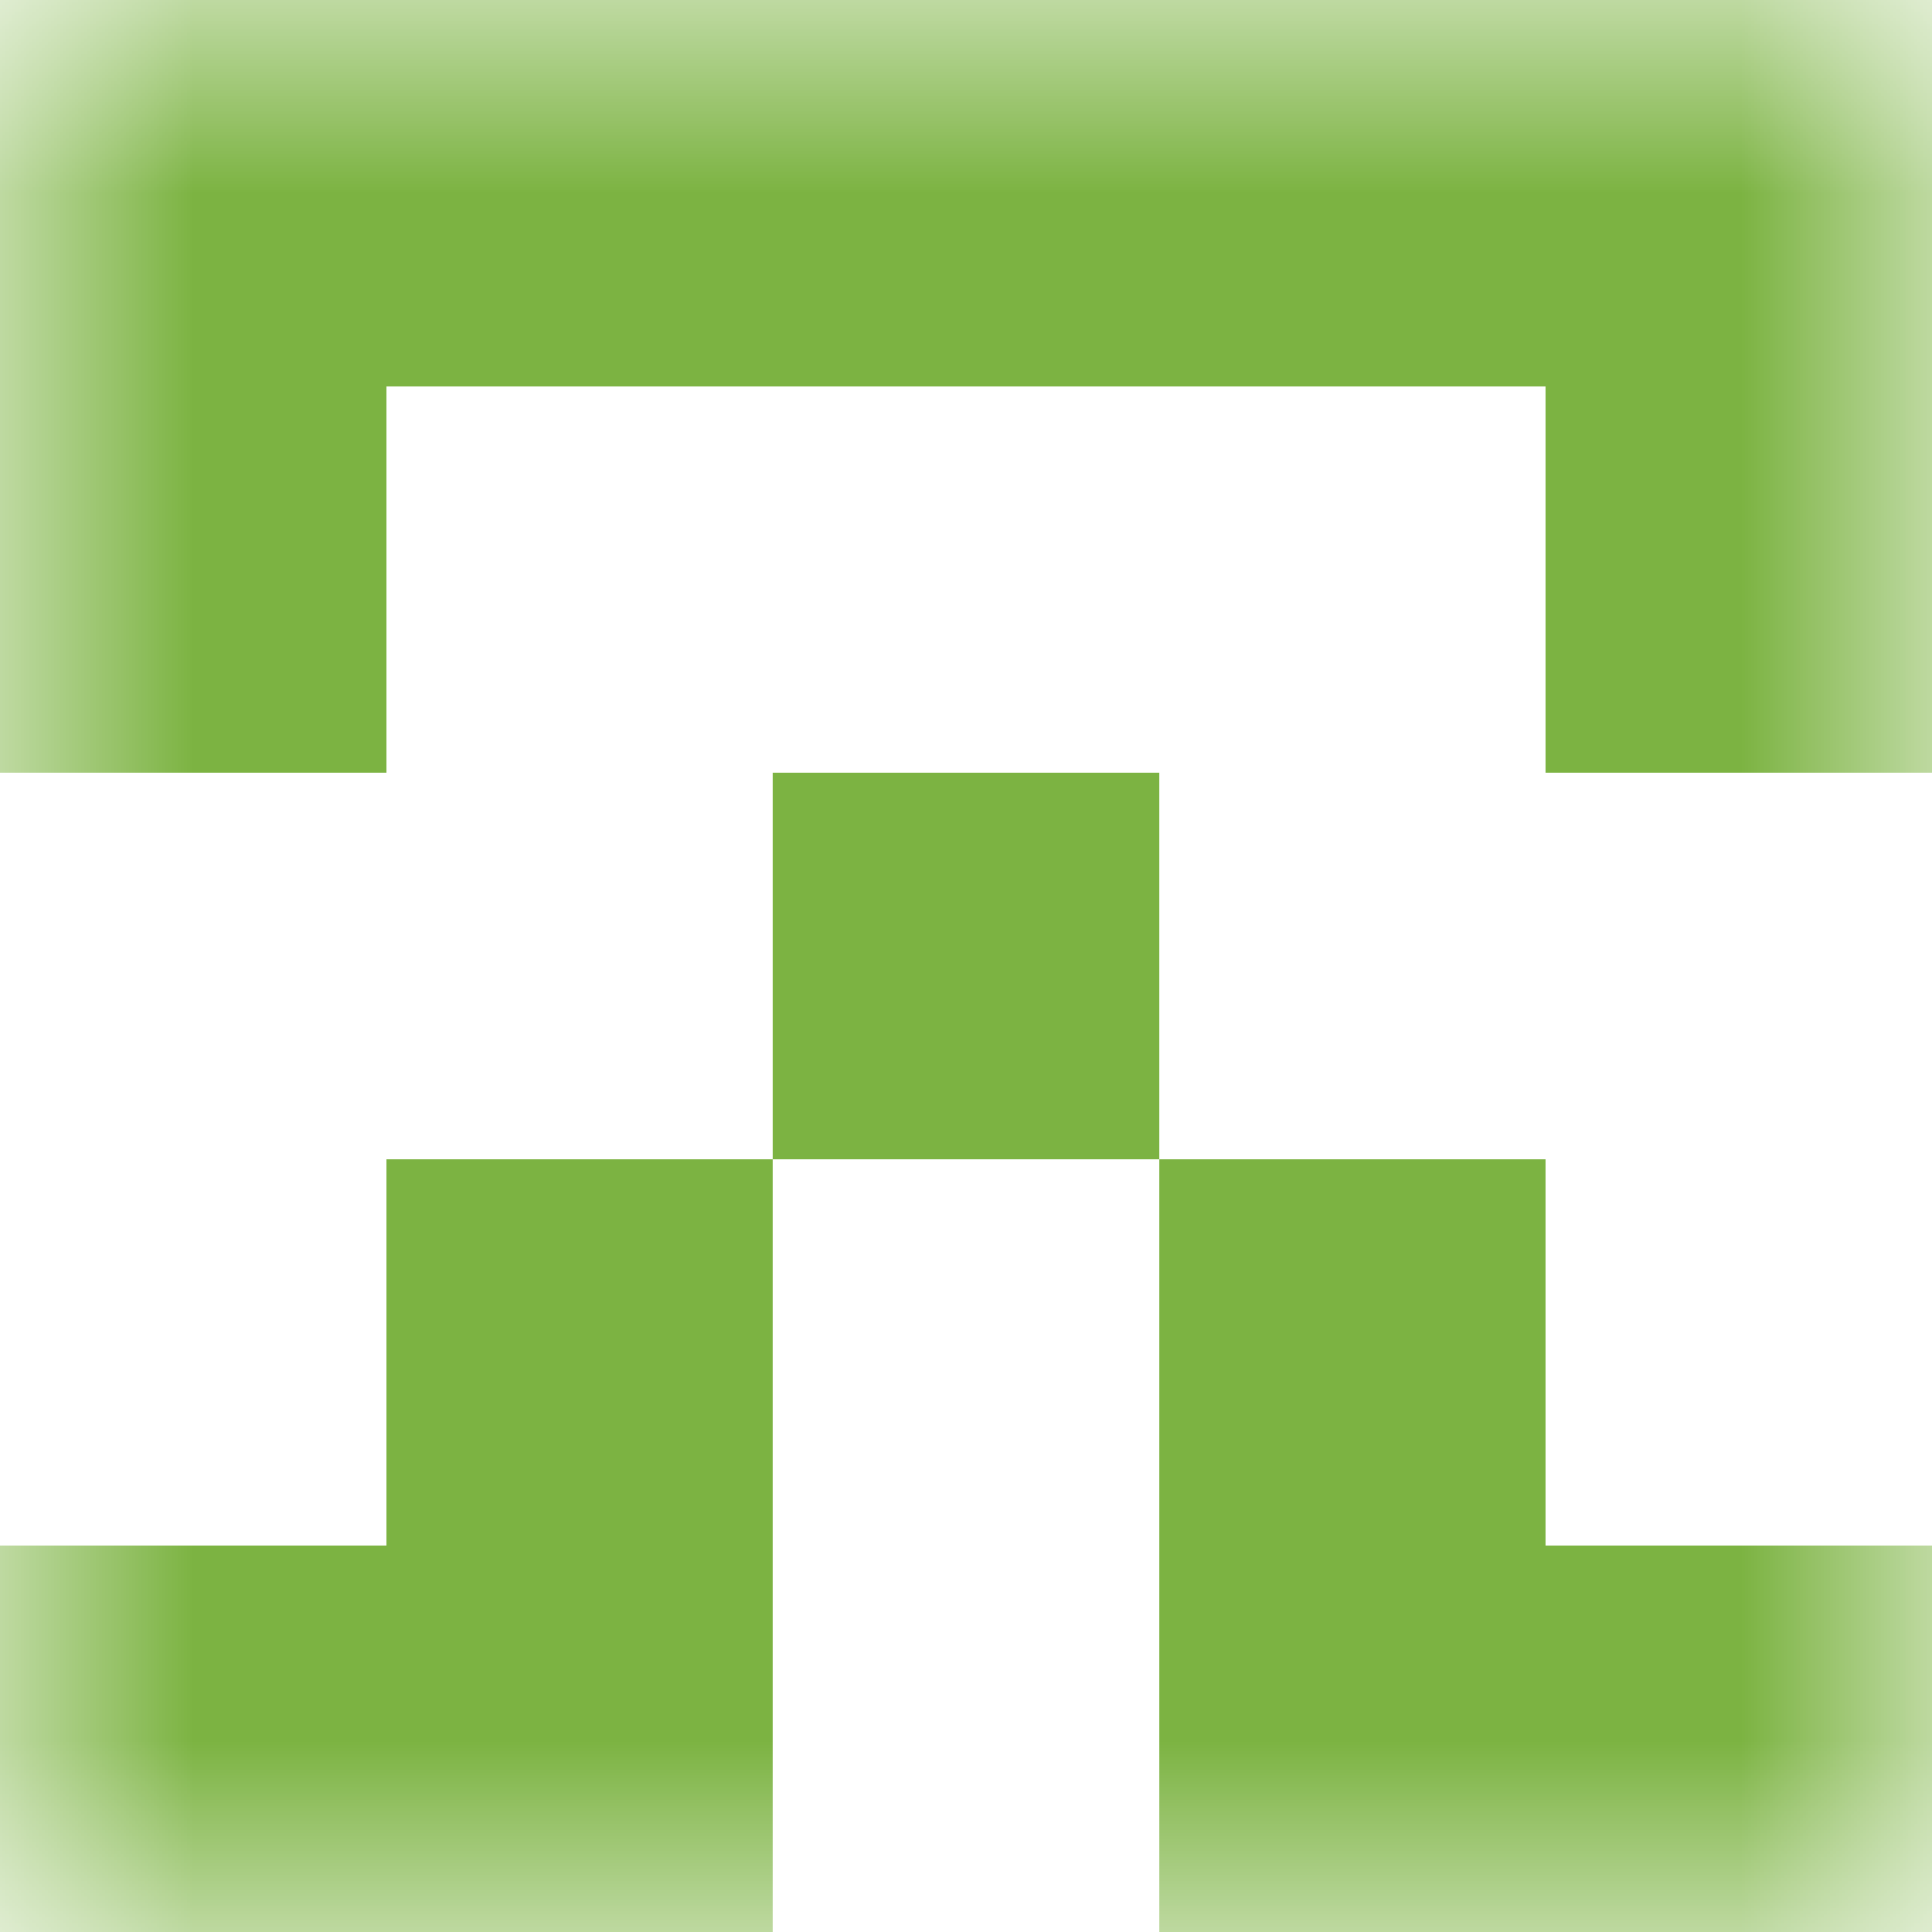
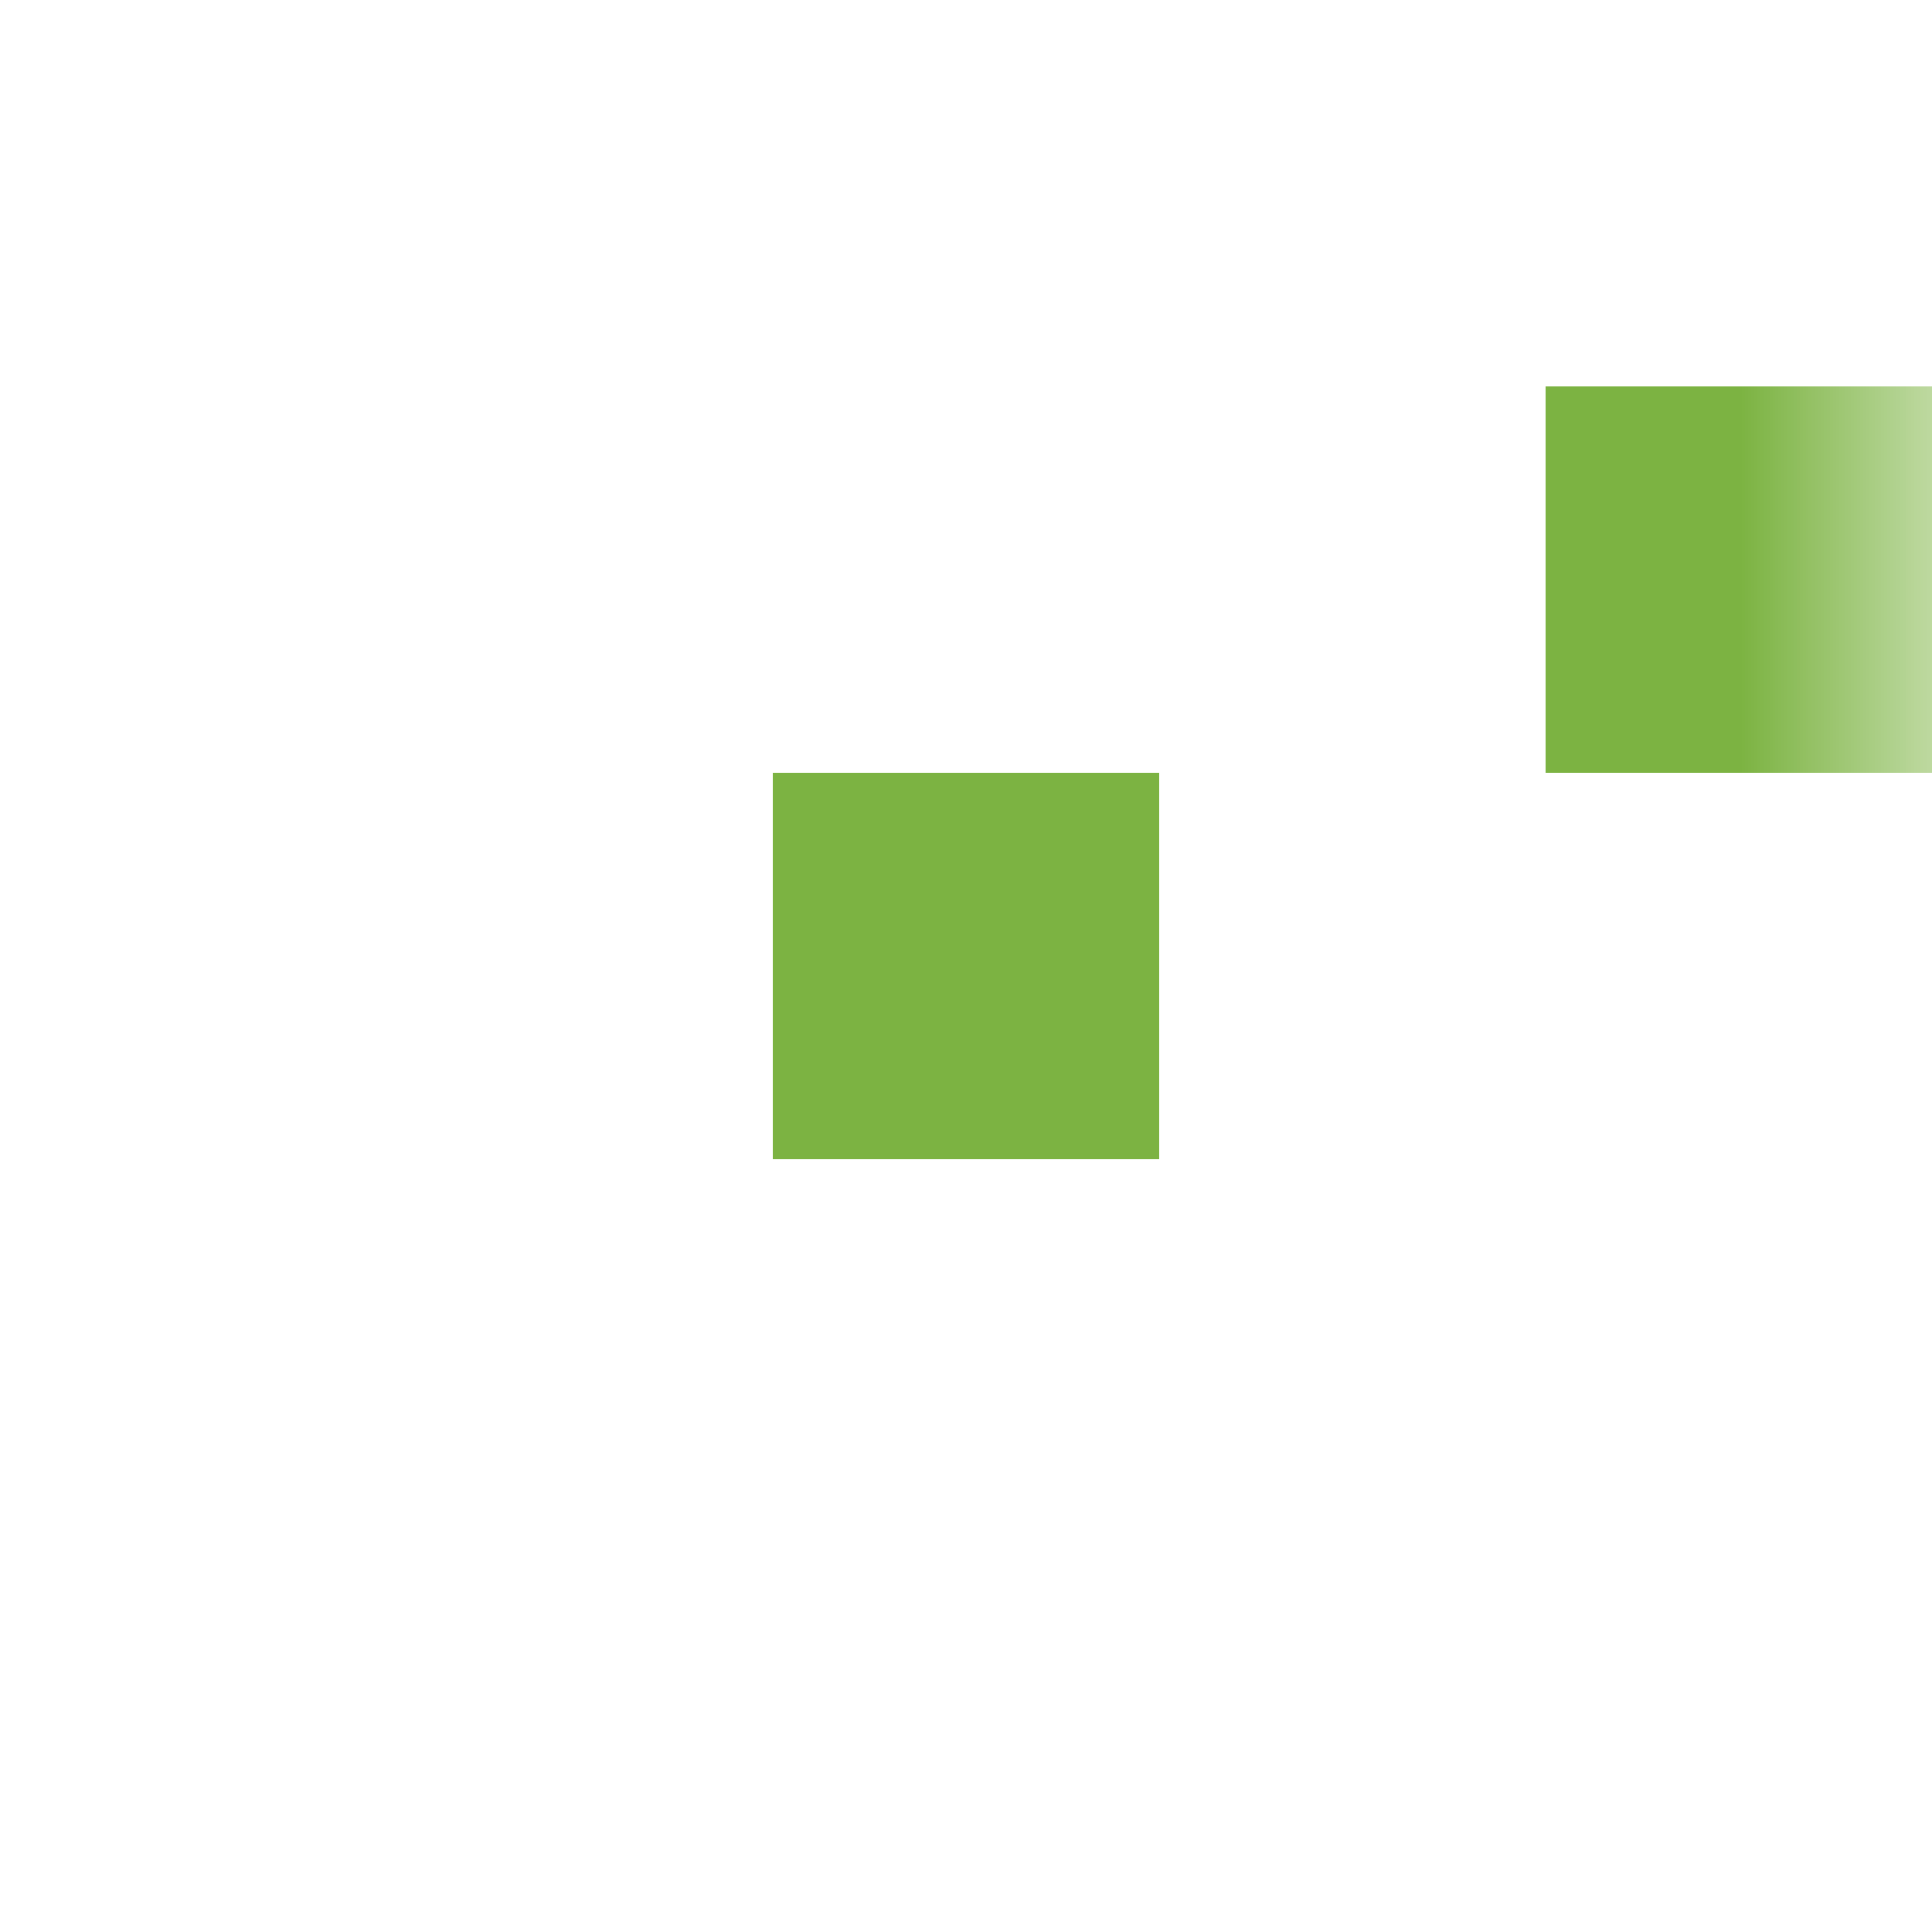
<svg xmlns="http://www.w3.org/2000/svg" viewBox="0 0 5 5" fill="none" shape-rendering="crispEdges">
  <mask id="viewboxMask">
    <rect width="5" height="5" rx="0" ry="0" x="0" y="0" fill="#fff" />
  </mask>
  <g mask="url(#viewboxMask)">
-     <path fill="#7cb342" d="M0 0h5v1H0z" />
-     <path d="M1 1H0v1h1V1ZM5 1H4v1h1V1Z" fill="#7cb342" />
+     <path d="M1 1H0v1V1ZM5 1H4v1h1V1Z" fill="#7cb342" />
    <path fill="#7cb342" d="M2 2h1v1H2z" />
-     <path d="M2 3H1v1h1V3ZM4 3H3v1h1V3Z" fill="#7cb342" />
-     <path d="M2 4H0v1h2V4ZM5 4H3v1h2V4Z" fill="#7cb342" />
  </g>
</svg>